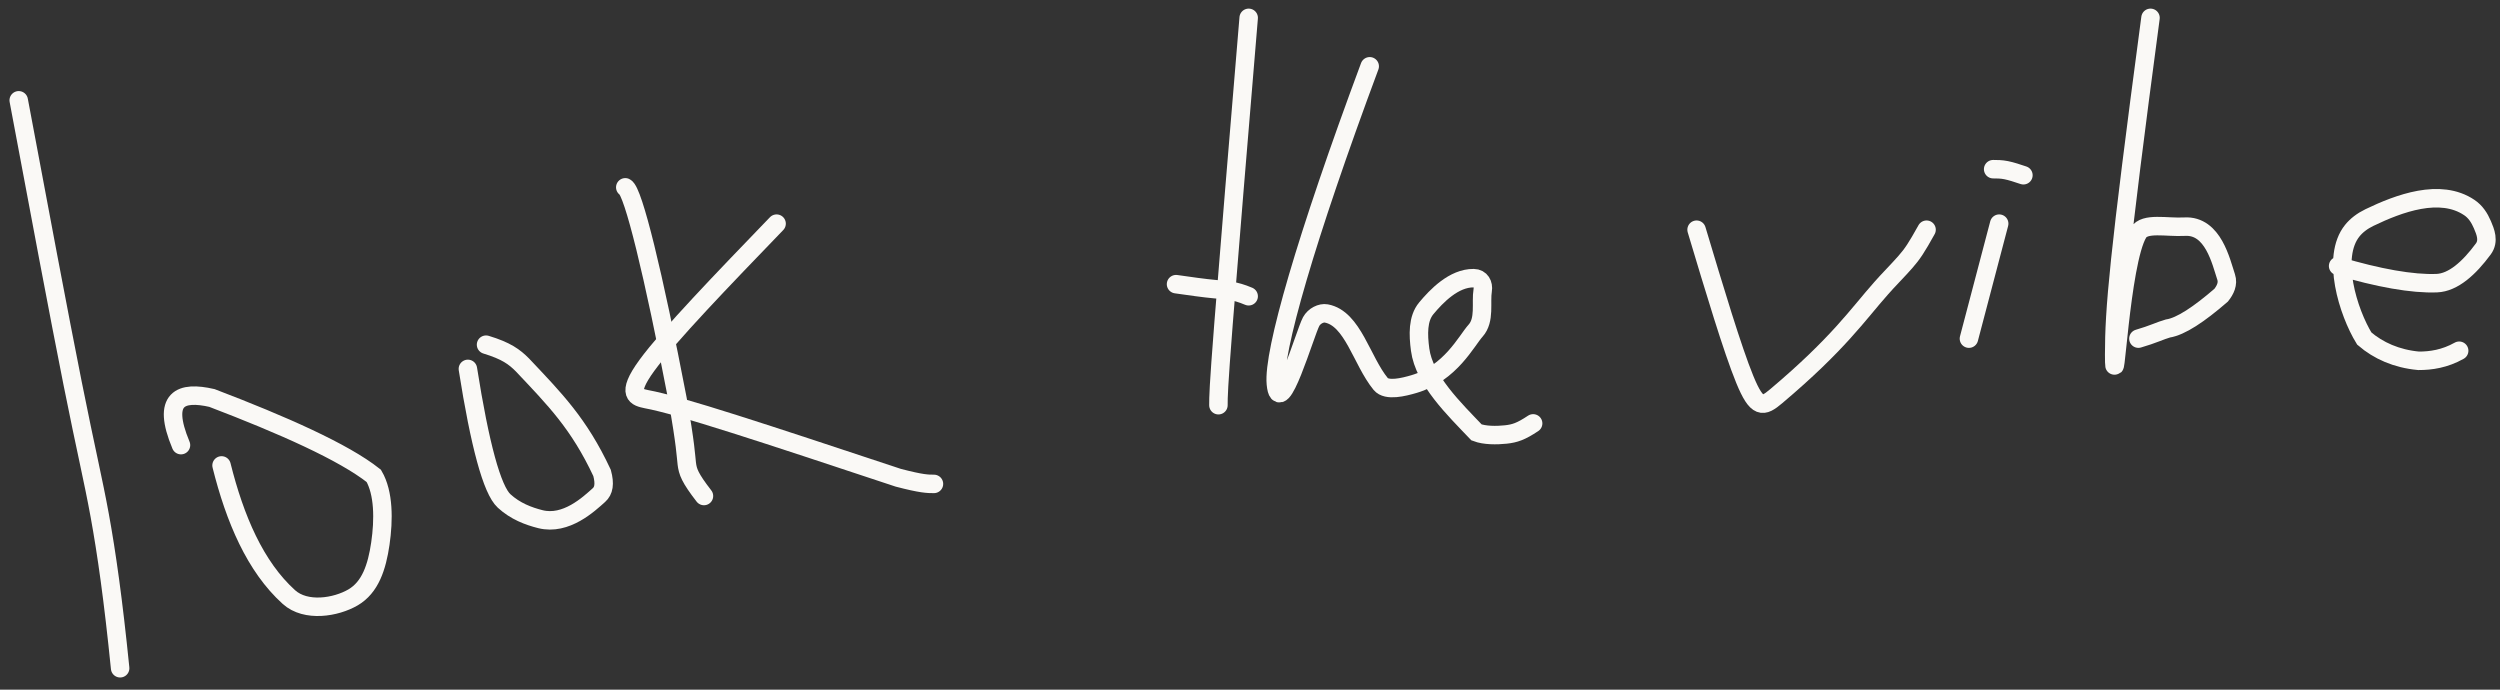
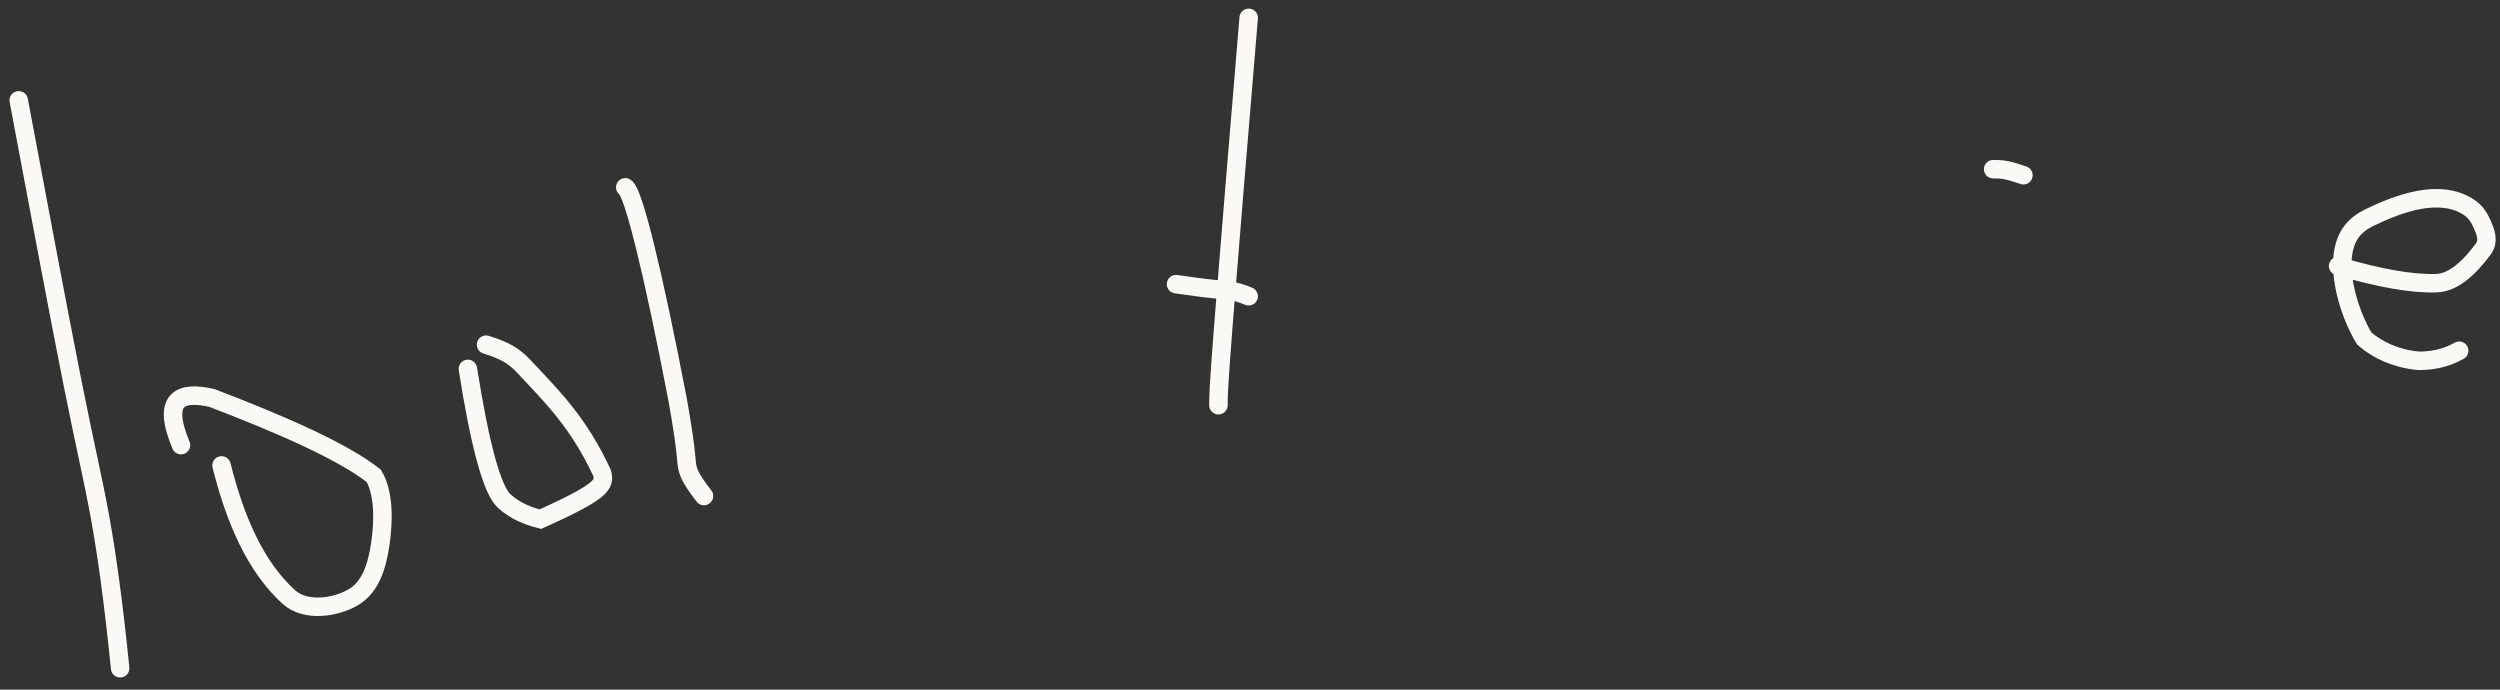
<svg xmlns="http://www.w3.org/2000/svg" width="203" height="56" viewBox="0 0 203 56" fill="none">
  <rect x="0" y="0" width="203" height="56" fill="#333333" stroke="none" />
  <path d="M1.52 8.145C3.15 16.841 4.781 25.537 5.892 31.105C7.004 36.672 7.548 38.846 8.1 41.868C8.651 44.89 9.195 48.695 9.755 54.262" stroke="#FAF9F6" stroke-width="1.5" stroke-linecap="round" />
  <path d="M17.99 37.792C19.077 42.14 20.724 46.011 23.458 48.481C24.83 49.721 27.279 49.321 28.671 48.506C30.063 47.691 30.606 46.06 30.886 44.133C31.166 42.206 31.166 40.032 30.351 38.64C27.905 36.705 22.964 34.514 17.208 32.316C14.712 31.747 13.082 32.291 14.696 36.145" stroke="#FAF9F6" stroke-width="1.5" stroke-linecap="round" />
-   <path d="M37.992 29.954C38.965 36.117 39.953 39.779 40.934 40.678C41.838 41.507 42.902 41.911 43.882 42.157C45.962 42.678 47.817 40.934 48.635 40.199C49.028 39.846 49.129 39.302 48.888 38.403C47.006 34.382 45.05 32.421 42.425 29.637C41.767 28.976 41.118 28.49 39.467 27.988" stroke="#FAF9F6" stroke-width="1.5" stroke-linecap="round" />
+   <path d="M37.992 29.954C38.965 36.117 39.953 39.779 40.934 40.678C41.838 41.507 42.902 41.911 43.882 42.157C49.028 39.846 49.129 39.302 48.888 38.403C47.006 34.382 45.05 32.421 42.425 29.637C41.767 28.976 41.118 28.49 39.467 27.988" stroke="#FAF9F6" stroke-width="1.5" stroke-linecap="round" />
  <path d="M50.772 15.211C51.42 15.535 53.052 22.19 55.018 32.425C55.686 36.172 55.686 36.983 55.767 37.644C55.848 38.305 56.011 38.791 57.161 40.276" stroke="#FAF9F6" stroke-width="1.5" stroke-linecap="round" />
-   <path d="M63.059 18.16C58.68 22.701 54.301 27.242 52.531 29.663C50.762 32.083 51.735 32.246 52.48 32.41C55.185 32.904 62.026 35.175 72.935 38.792C74.849 39.293 75.335 39.293 75.837 39.293" stroke="#FAF9F6" stroke-width="1.5" stroke-linecap="round" />
  <path d="M101.393 1.449C100.582 11.18 99.771 20.911 99.353 26.249C98.936 31.586 98.936 32.235 98.936 32.903" stroke="#FAF9F6" stroke-width="1.5" stroke-linecap="round" />
  <path d="M95.494 23.074C96.629 23.236 97.765 23.399 98.674 23.482C99.583 23.566 100.232 23.566 101.392 24.057" stroke="#FAF9F6" stroke-width="1.5" stroke-linecap="round" />
-   <path d="M111.221 5.383C106.031 19.331 103.358 28.624 103.601 31.17C103.896 34.258 105.977 27.012 106.466 26.113C106.718 25.65 107.28 25.376 107.693 25.452C109.854 25.851 110.563 29.288 112.113 31.18C112.605 31.78 113.983 31.431 114.812 31.187C117.786 30.314 119.08 27.666 119.817 26.85C120.6 25.984 120.23 24.555 120.395 23.575C120.476 23.087 120.235 22.594 119.665 22.587C118.049 22.566 116.632 24.054 115.814 25.034C115.111 25.877 115.153 27.165 115.315 28.391C115.642 30.862 118.092 33.219 119.896 35.112C120.549 35.362 121.523 35.362 122.267 35.281C123.012 35.2 123.498 35.038 124.491 34.379" stroke="#FAF9F6" stroke-width="1.5" stroke-linecap="round" />
-   <path d="M137.762 18.652C139.221 23.518 140.681 28.383 141.676 30.809C142.671 33.234 143.158 33.072 144.22 32.178C149.277 27.916 150.854 25.543 152.744 23.412C153.317 22.756 154.128 21.945 154.707 21.284C155.287 20.623 155.612 20.137 156.437 18.652" stroke="#FAF9F6" stroke-width="1.5" stroke-linecap="round" />
-   <path d="M162.334 18.16L159.877 27.498" stroke="#FAF9F6" stroke-width="1.5" stroke-linecap="round" />
  <path d="M161.844 13.738C162.168 13.738 162.492 13.738 162.903 13.819C163.313 13.9 163.8 14.063 164.301 14.23" stroke="#FAF9F6" stroke-width="1.5" stroke-linecap="round" />
-   <path d="M174.621 1.449C172.001 21.103 171.672 25.172 171.672 28.787C171.672 33.024 172.163 21.295 173.63 18.901C174.159 18.038 175.923 18.488 177.395 18.405C179.713 18.273 180.351 21.265 180.762 22.491C180.947 23.045 180.685 23.555 180.359 23.968C178.557 25.526 177.083 26.514 176.021 26.676C175.446 26.838 174.798 27.163 173.638 27.497" stroke="#FAF9F6" stroke-width="1.5" stroke-linecap="round" />
  <path d="M189.855 21.599C193.099 22.572 195.905 23.073 197.869 22.992C199.205 22.937 200.496 21.771 201.643 20.218C202.128 19.562 201.818 18.827 201.572 18.249C201.326 17.672 201.002 17.185 200.51 16.854C198.141 15.254 194.78 16.517 192.404 17.662C191.805 17.951 191.34 18.316 191.008 18.726C189.263 20.885 190.671 25.354 191.979 27.489C193.119 28.47 194.598 29.133 196.394 29.298C197.38 29.3 198.515 29.138 199.685 28.479" stroke="#FAF9F6" stroke-width="1.5" stroke-linecap="round" />
</svg>